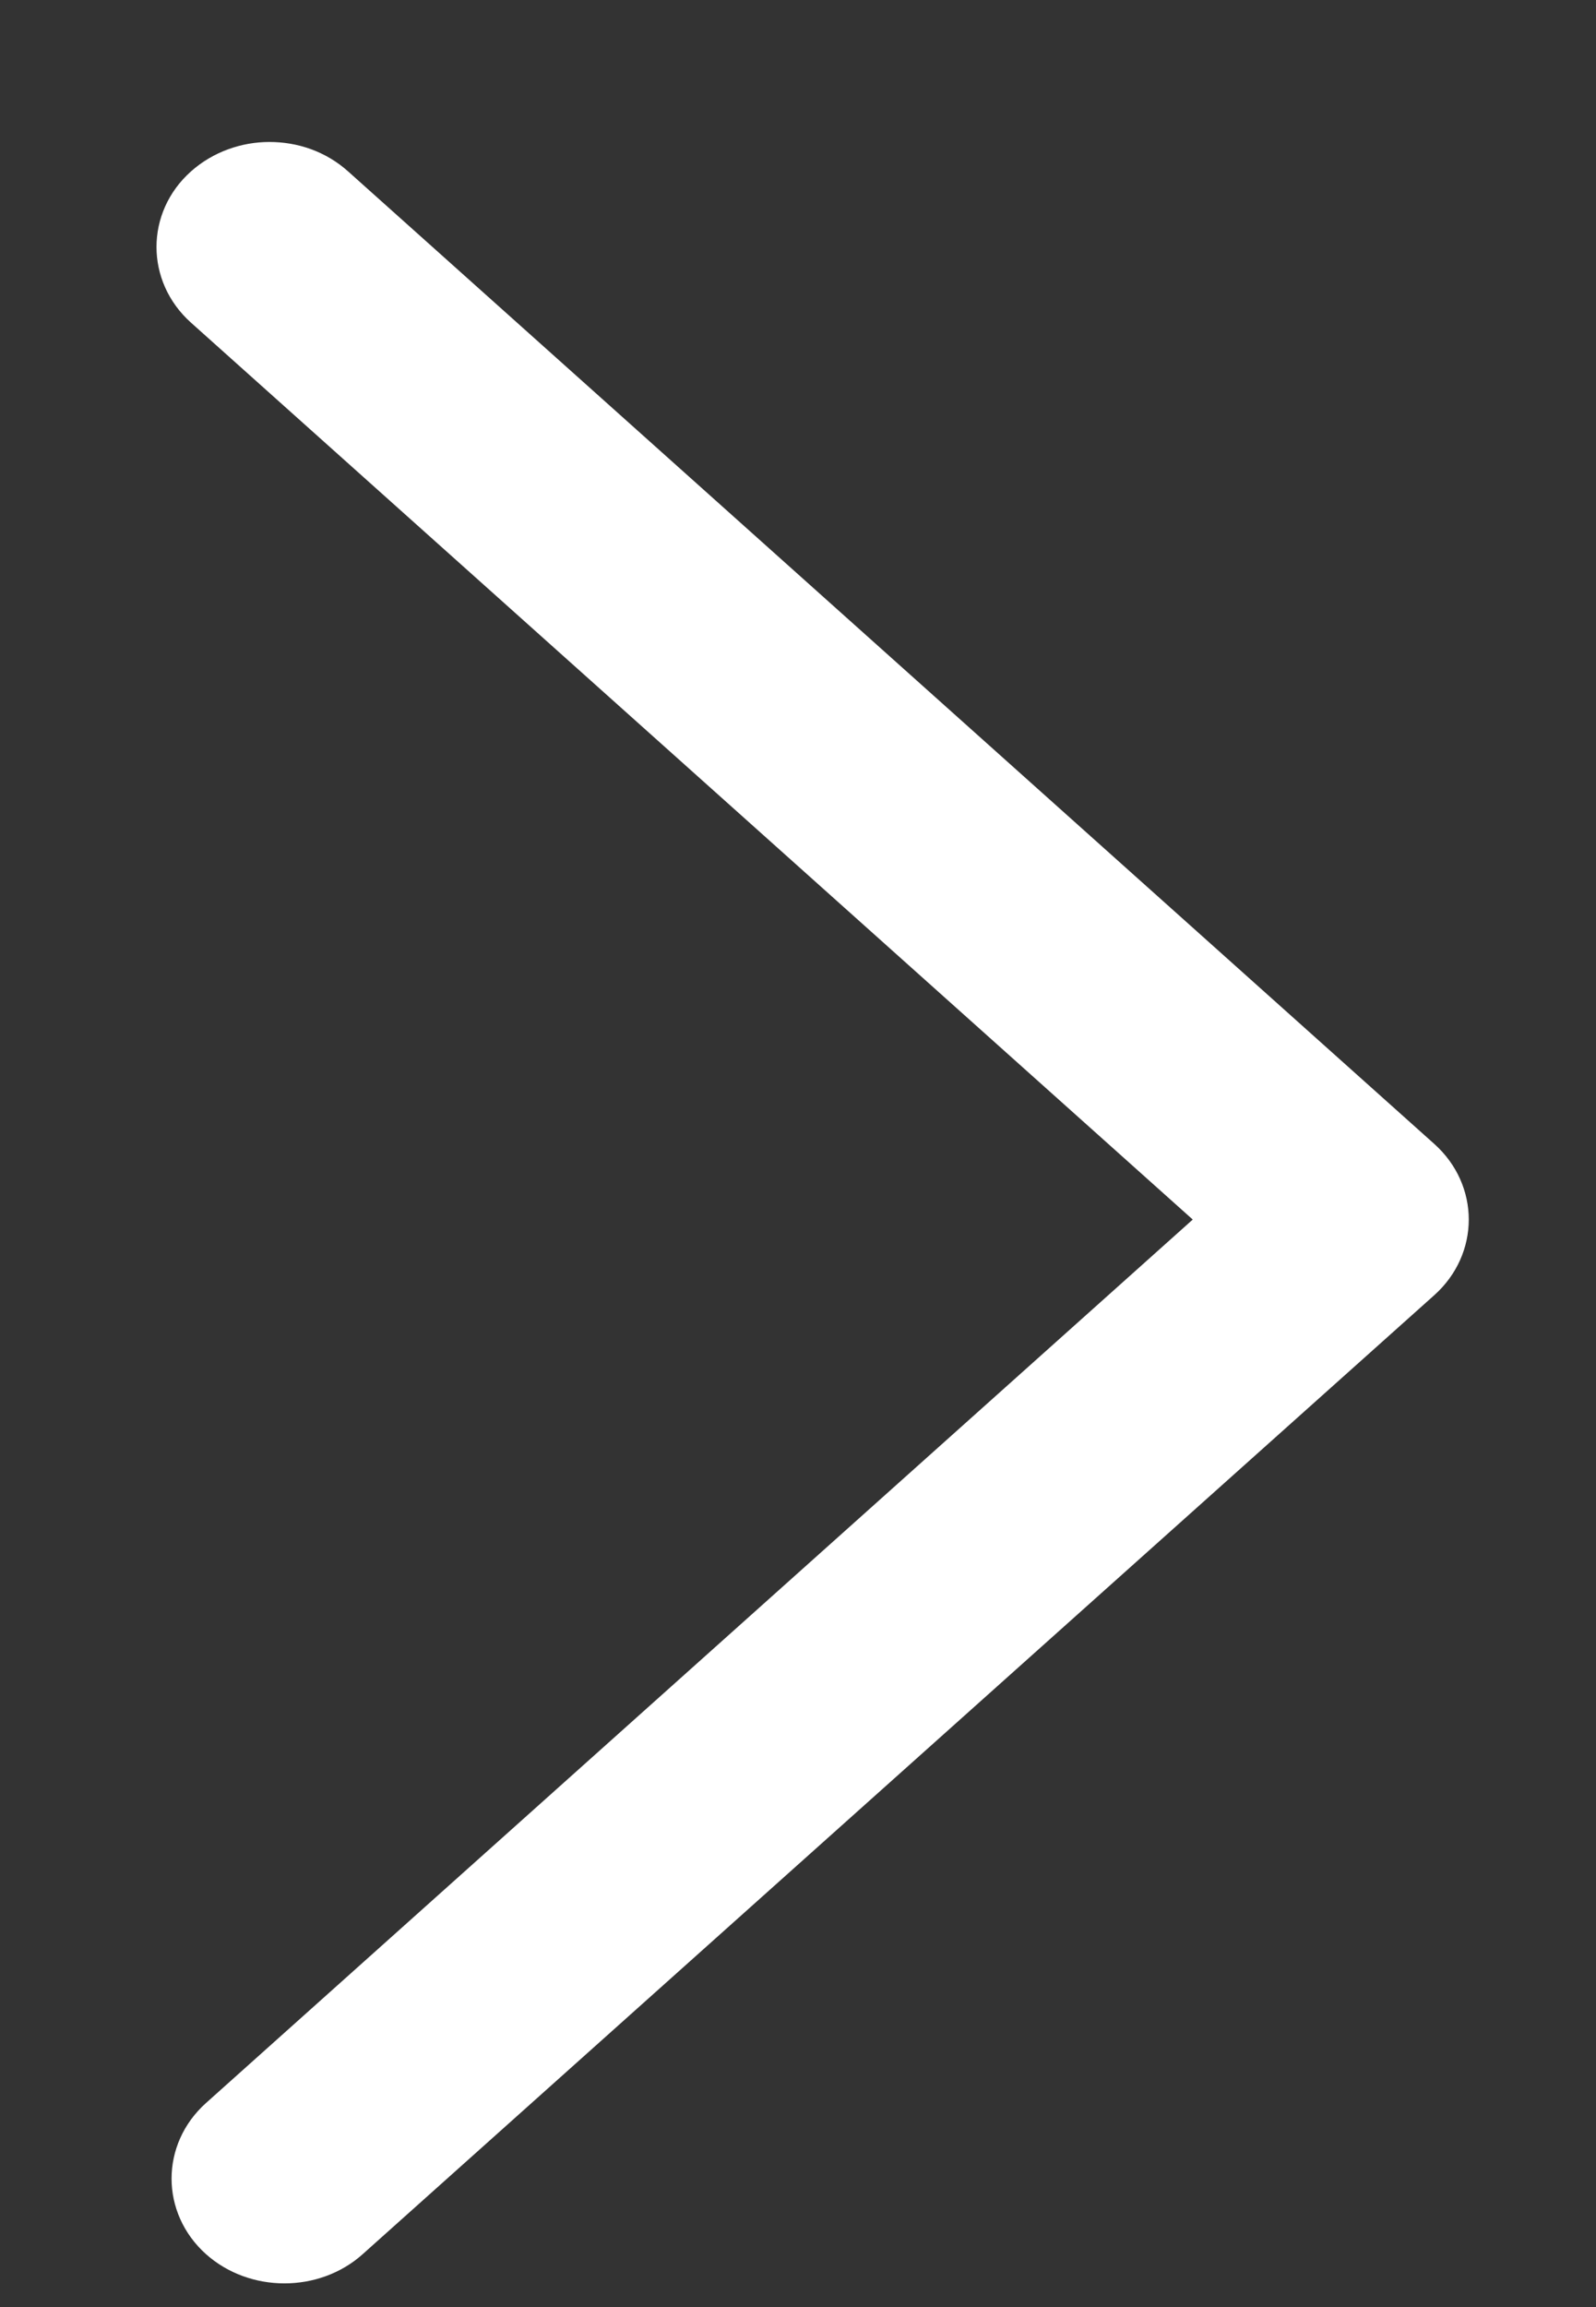
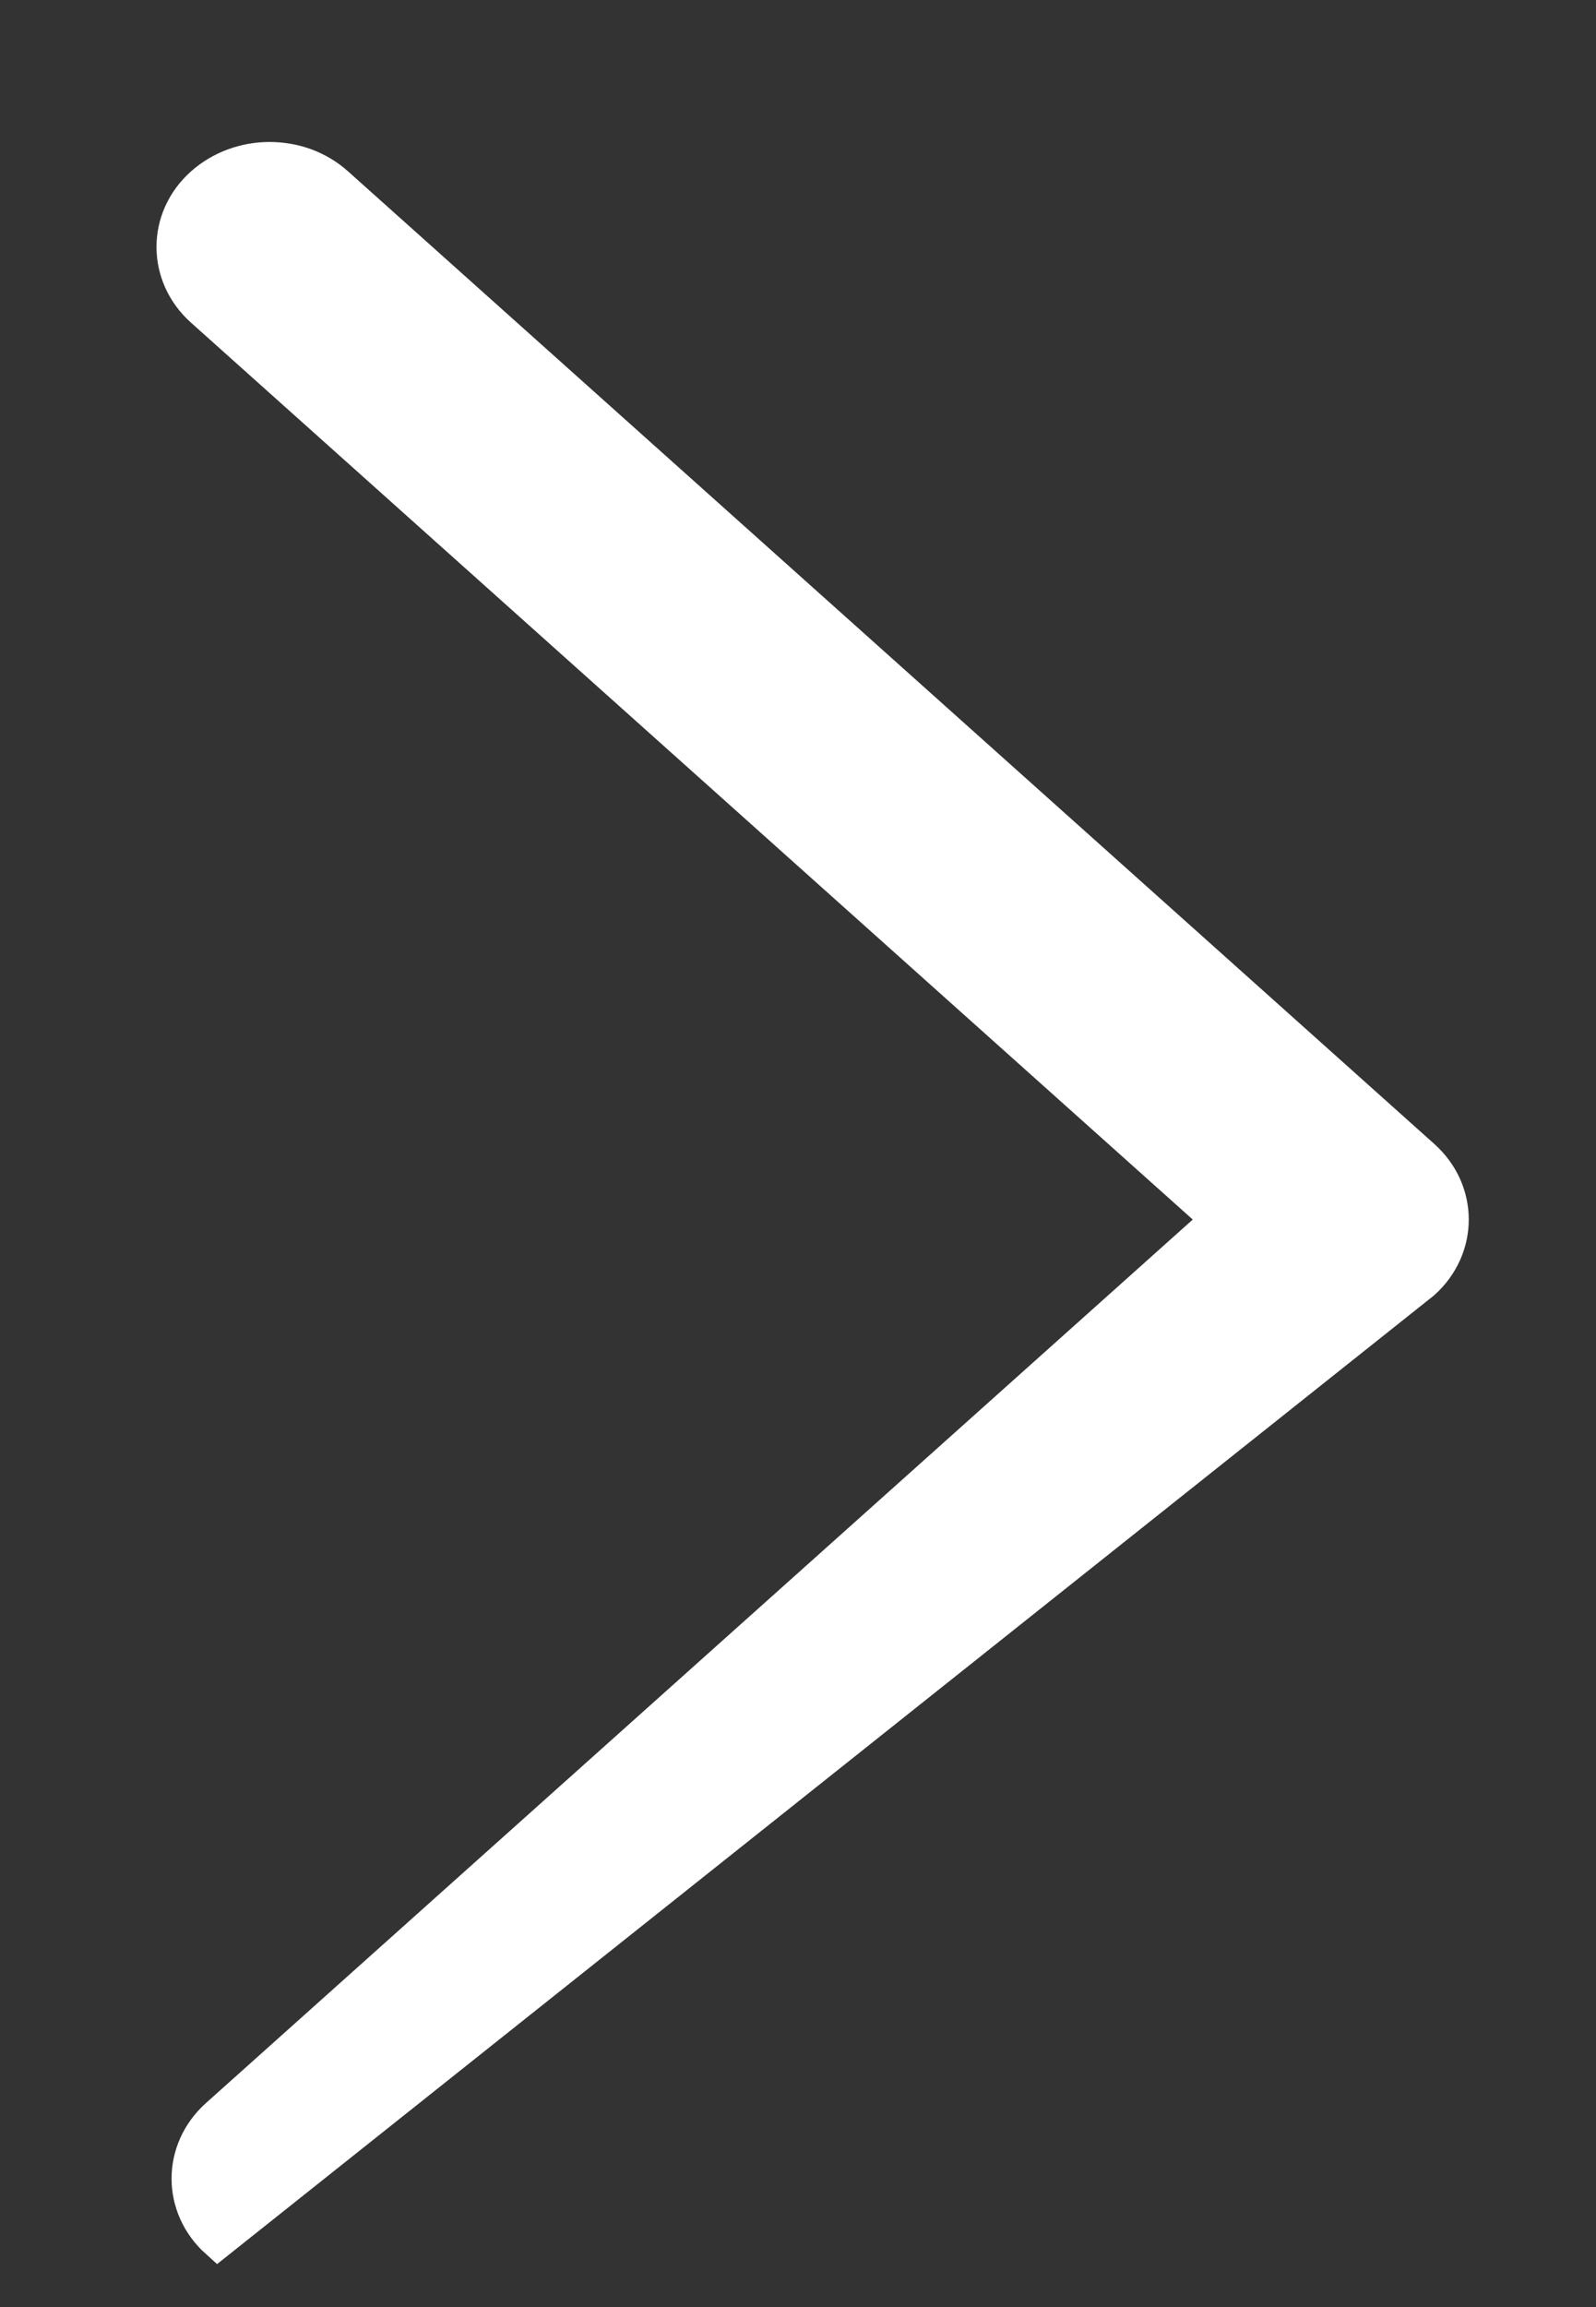
<svg xmlns="http://www.w3.org/2000/svg" width="9" height="13" viewBox="0 0 9 13" fill="none">
  <rect x="0" y="0" width="9" height="13" fill="#333333" stroke="none" />
-   <path d="M1.143 1.743L6.876 6.872L1.228 11.925C1.014 12.117 1.014 12.435 1.228 12.627C1.436 12.813 1.772 12.813 1.979 12.627L8.022 7.223L8.022 7.223C8.236 7.031 8.236 6.713 8.022 6.521L1.897 1.041C1.789 0.944 1.654 0.9 1.519 0.9C1.386 0.9 1.248 0.947 1.143 1.041C0.929 1.232 0.929 1.551 1.143 1.743Z" fill="white" stroke="white" stroke-width="0.2" />
+   <path d="M1.143 1.743L6.876 6.872L1.228 11.925C1.014 12.117 1.014 12.435 1.228 12.627L8.022 7.223L8.022 7.223C8.236 7.031 8.236 6.713 8.022 6.521L1.897 1.041C1.789 0.944 1.654 0.9 1.519 0.9C1.386 0.9 1.248 0.947 1.143 1.041C0.929 1.232 0.929 1.551 1.143 1.743Z" fill="white" stroke="white" stroke-width="0.2" />
</svg>